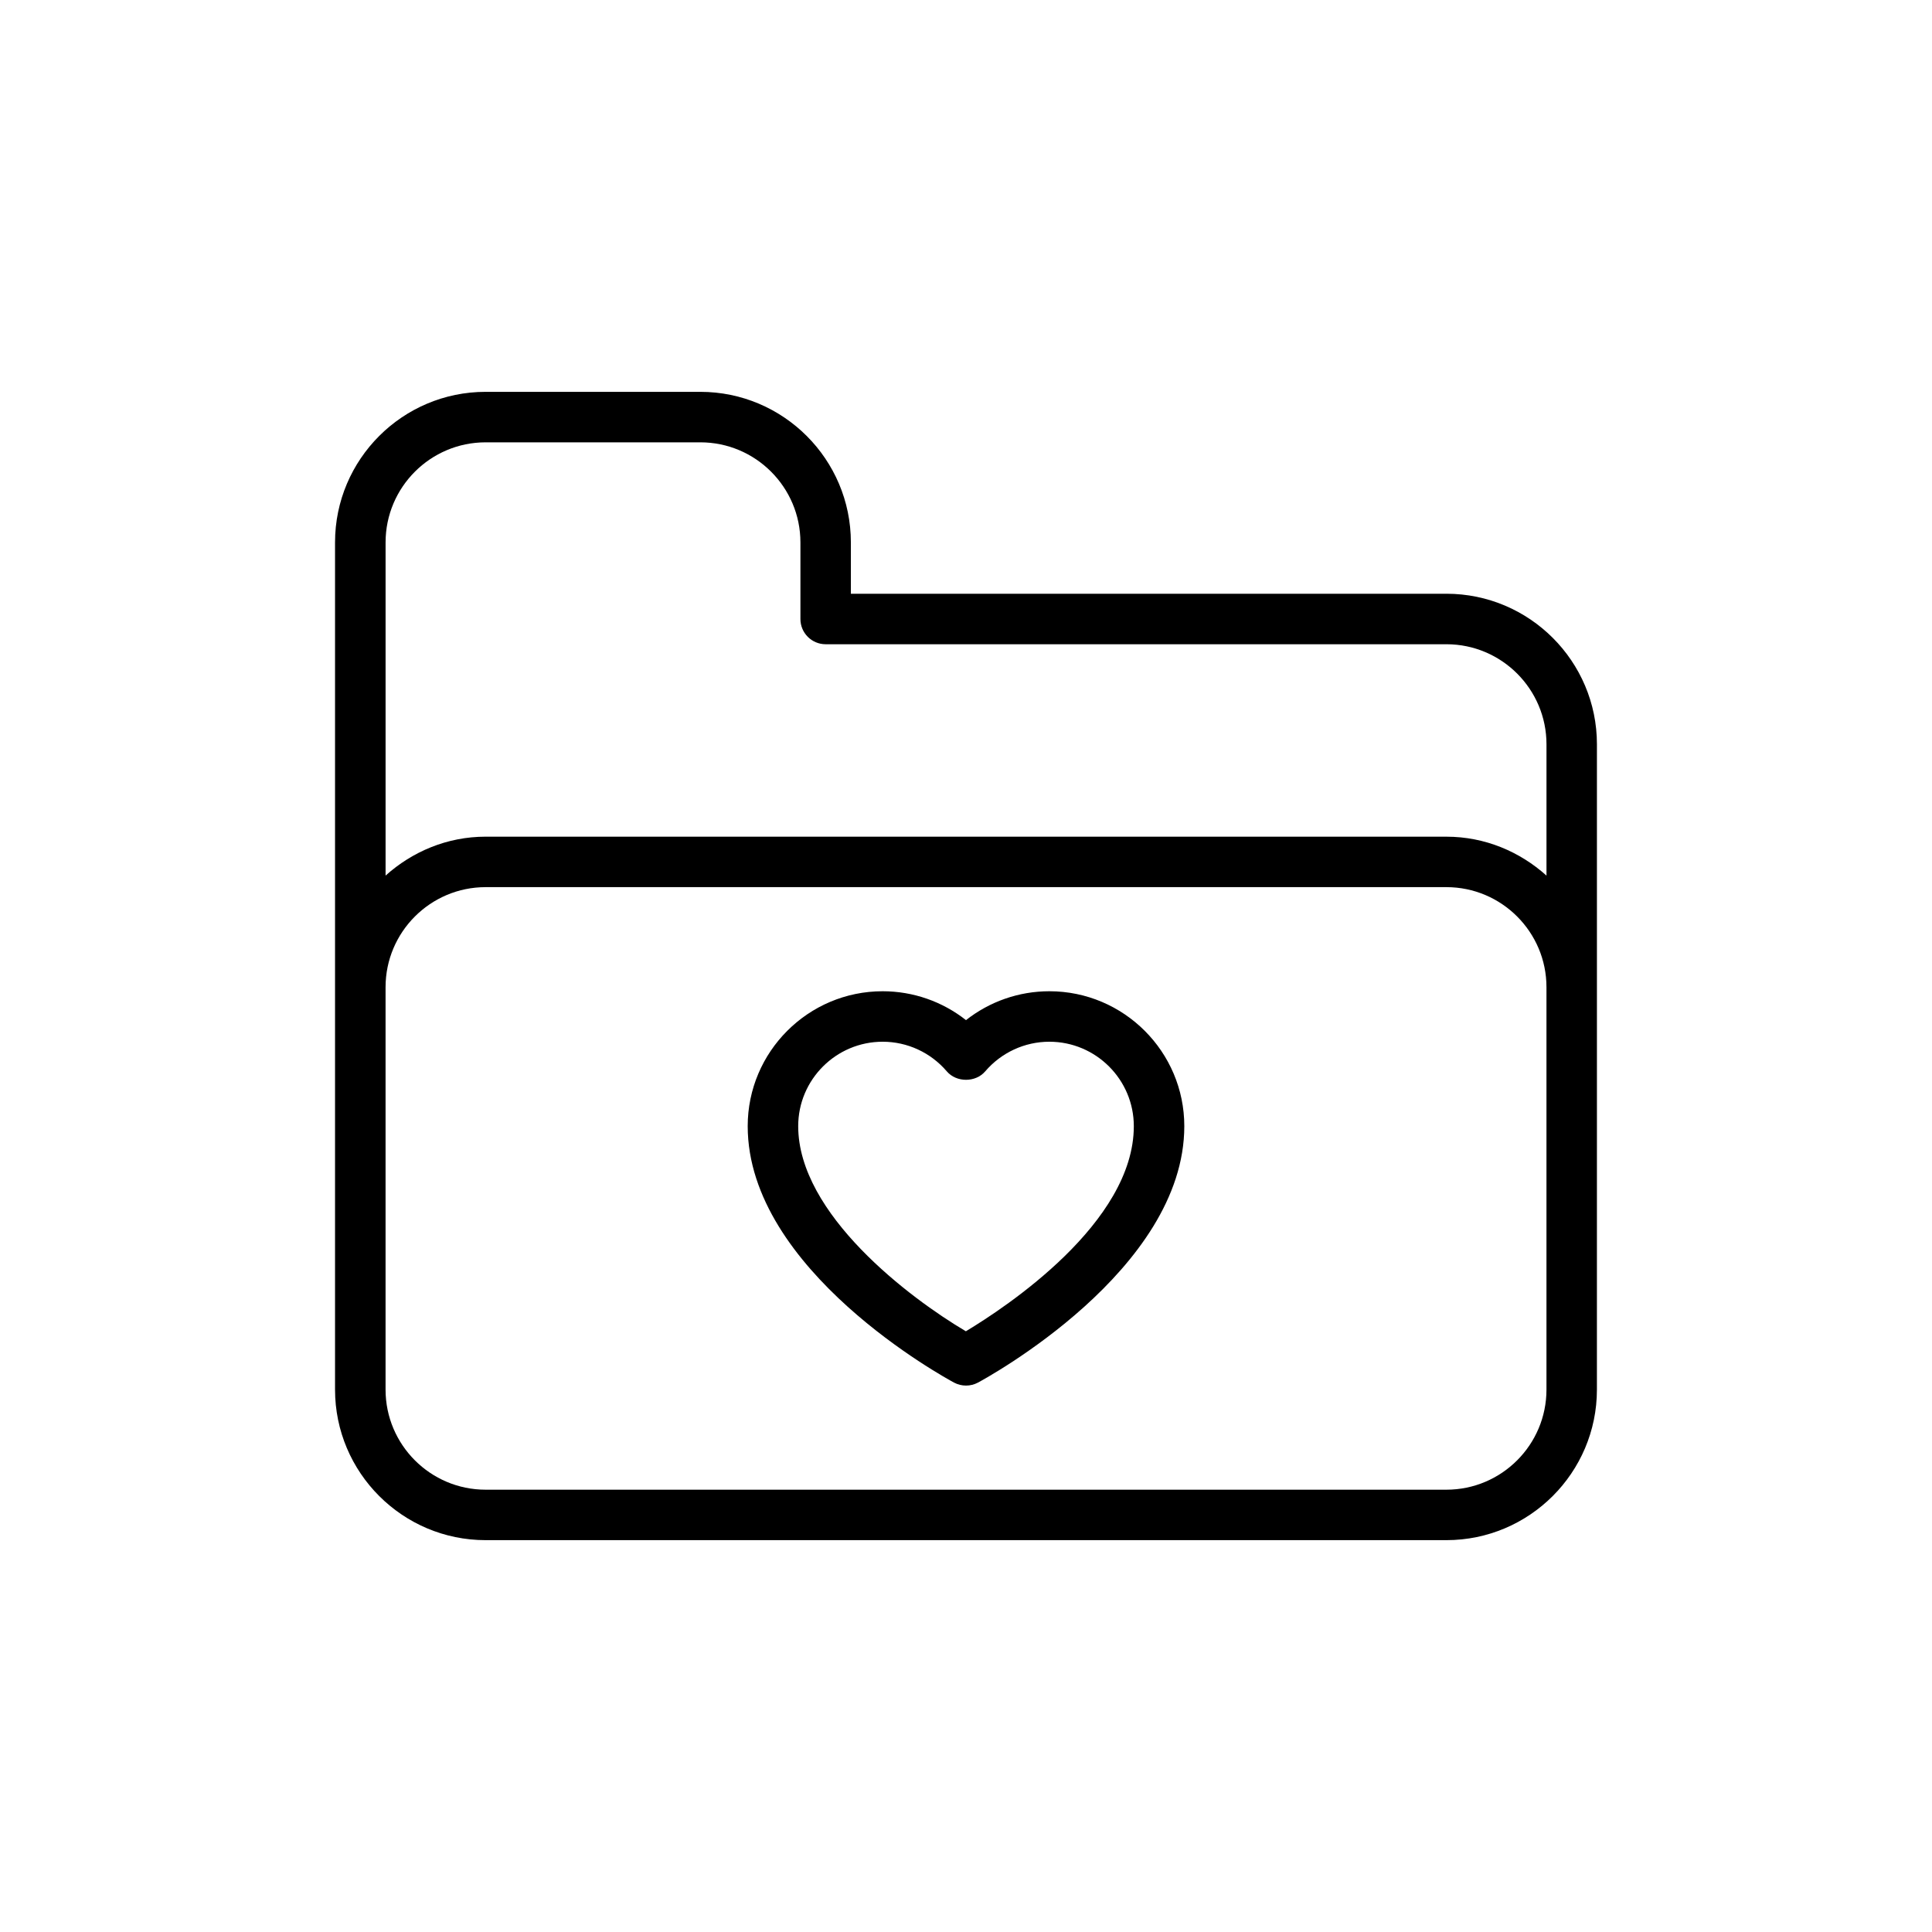
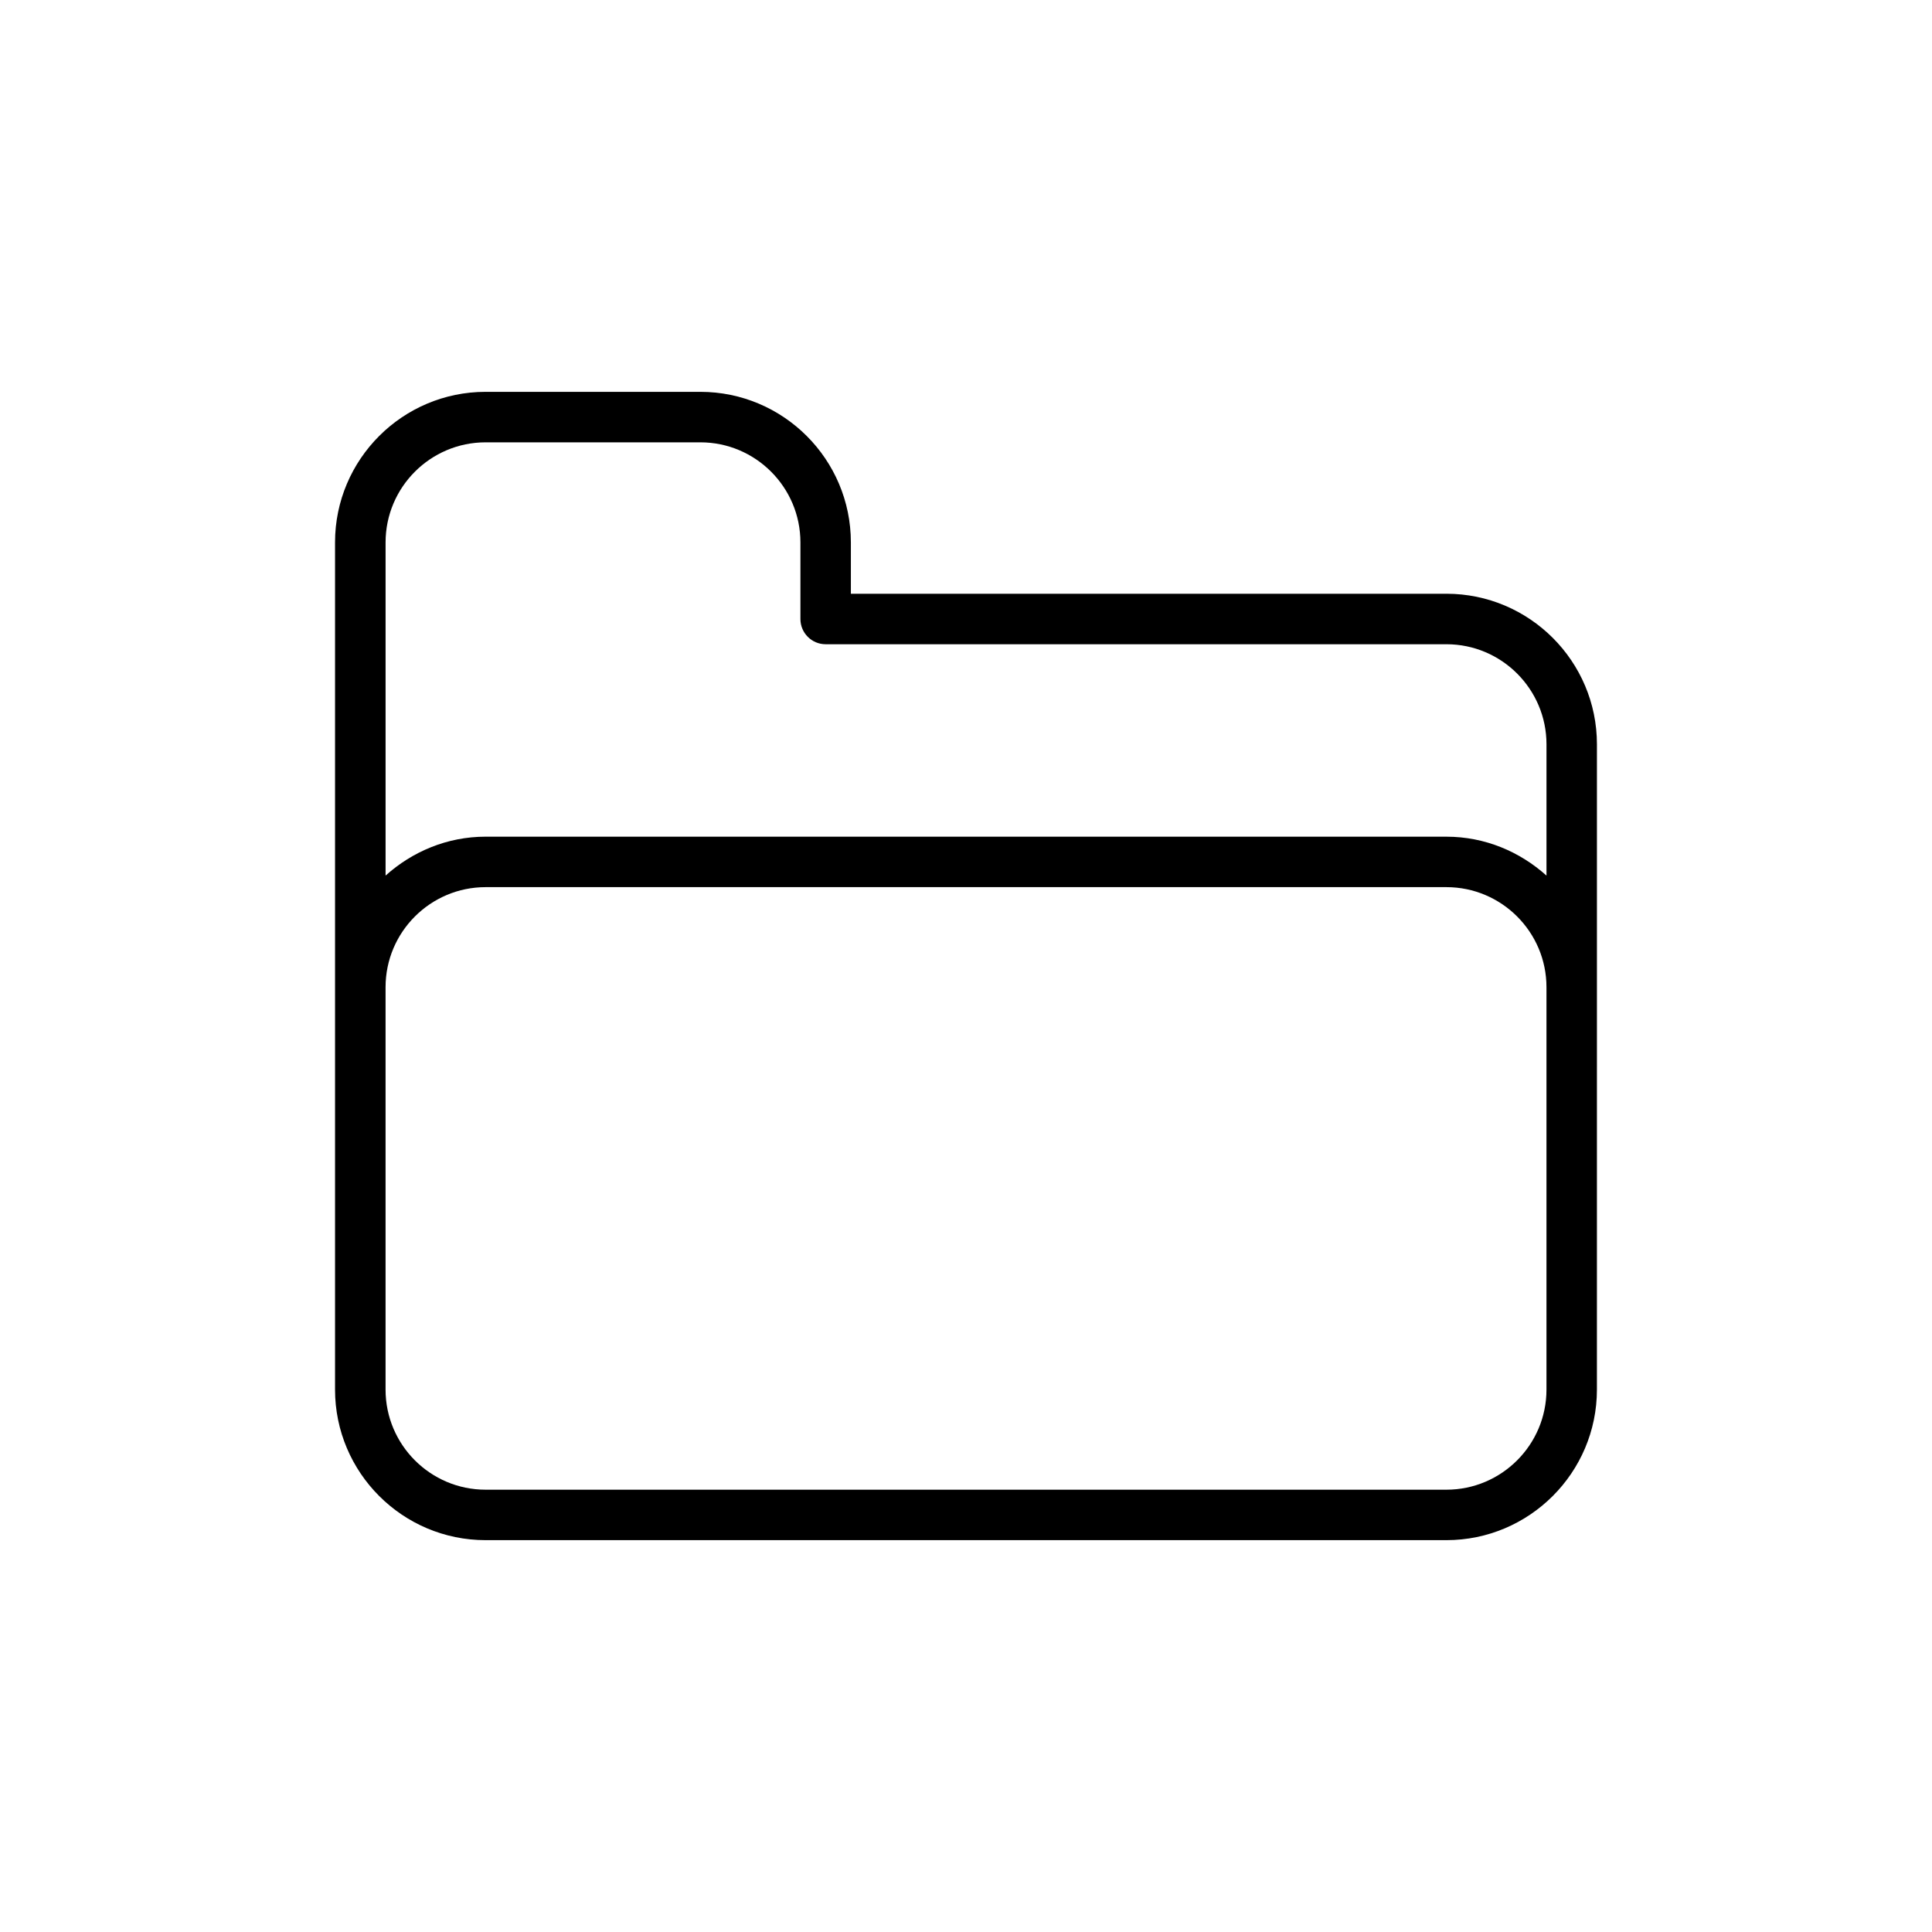
<svg xmlns="http://www.w3.org/2000/svg" fill="#000000" width="800px" height="800px" version="1.1" viewBox="144 144 512 512">
  <g>
    <path d="m527.31 301.35h-157.82v-13.613c0-22-17.895-39.895-39.895-39.895h-56.91c-21.996 0-39.895 17.895-39.895 39.895v224.52c0 22.004 17.895 39.898 39.895 39.898h254.62c21.996 0 39.895-17.895 39.895-39.898l0.004-106.64v-64.375c0-22-17.895-39.895-39.895-39.895zm-254.62-40.129h56.91c14.625 0 26.52 11.895 26.52 26.52v20.301c0 3.695 2.992 6.688 6.688 6.688h164.51c14.625 0 26.516 11.895 26.516 26.52v34.793c-7.066-6.34-16.301-10.312-26.516-10.312l-254.62-0.004c-10.219 0-19.453 3.973-26.516 10.312v-88.297c0-14.625 11.891-26.52 26.516-26.52zm281.14 251.04c0 14.625-11.895 26.523-26.516 26.523h-254.62c-14.625 0-26.516-11.898-26.516-26.523v-106.64c0-14.625 11.895-26.52 26.516-26.52h254.62c14.625 0 26.516 11.895 26.516 26.52z" />
-     <path d="m422.09 406.69c-8.086 0-15.84 2.731-22.09 7.656-6.25-4.926-14.004-7.656-22.09-7.656-19.719 0-35.762 16.043-35.762 35.754 0 38.223 52.461 66.758 54.688 67.961 0.992 0.527 2.082 0.789 3.168 0.789s2.176-0.262 3.16-0.789c2.227-1.203 54.688-29.738 54.688-67.961 0-19.715-16.043-35.754-35.762-35.754zm-22.125 90.113c-14.859-8.773-44.434-31.043-44.434-54.359 0-12.34 10.039-22.375 22.383-22.375 6.539 0 12.734 2.867 17 7.856 2.547 2.981 7.629 2.981 10.176 0 4.266-4.988 10.465-7.856 17-7.856 12.344 0 22.383 10.039 22.383 22.375 0.004 25.621-33.91 47.992-44.508 54.359z" />
  </g>
</svg>